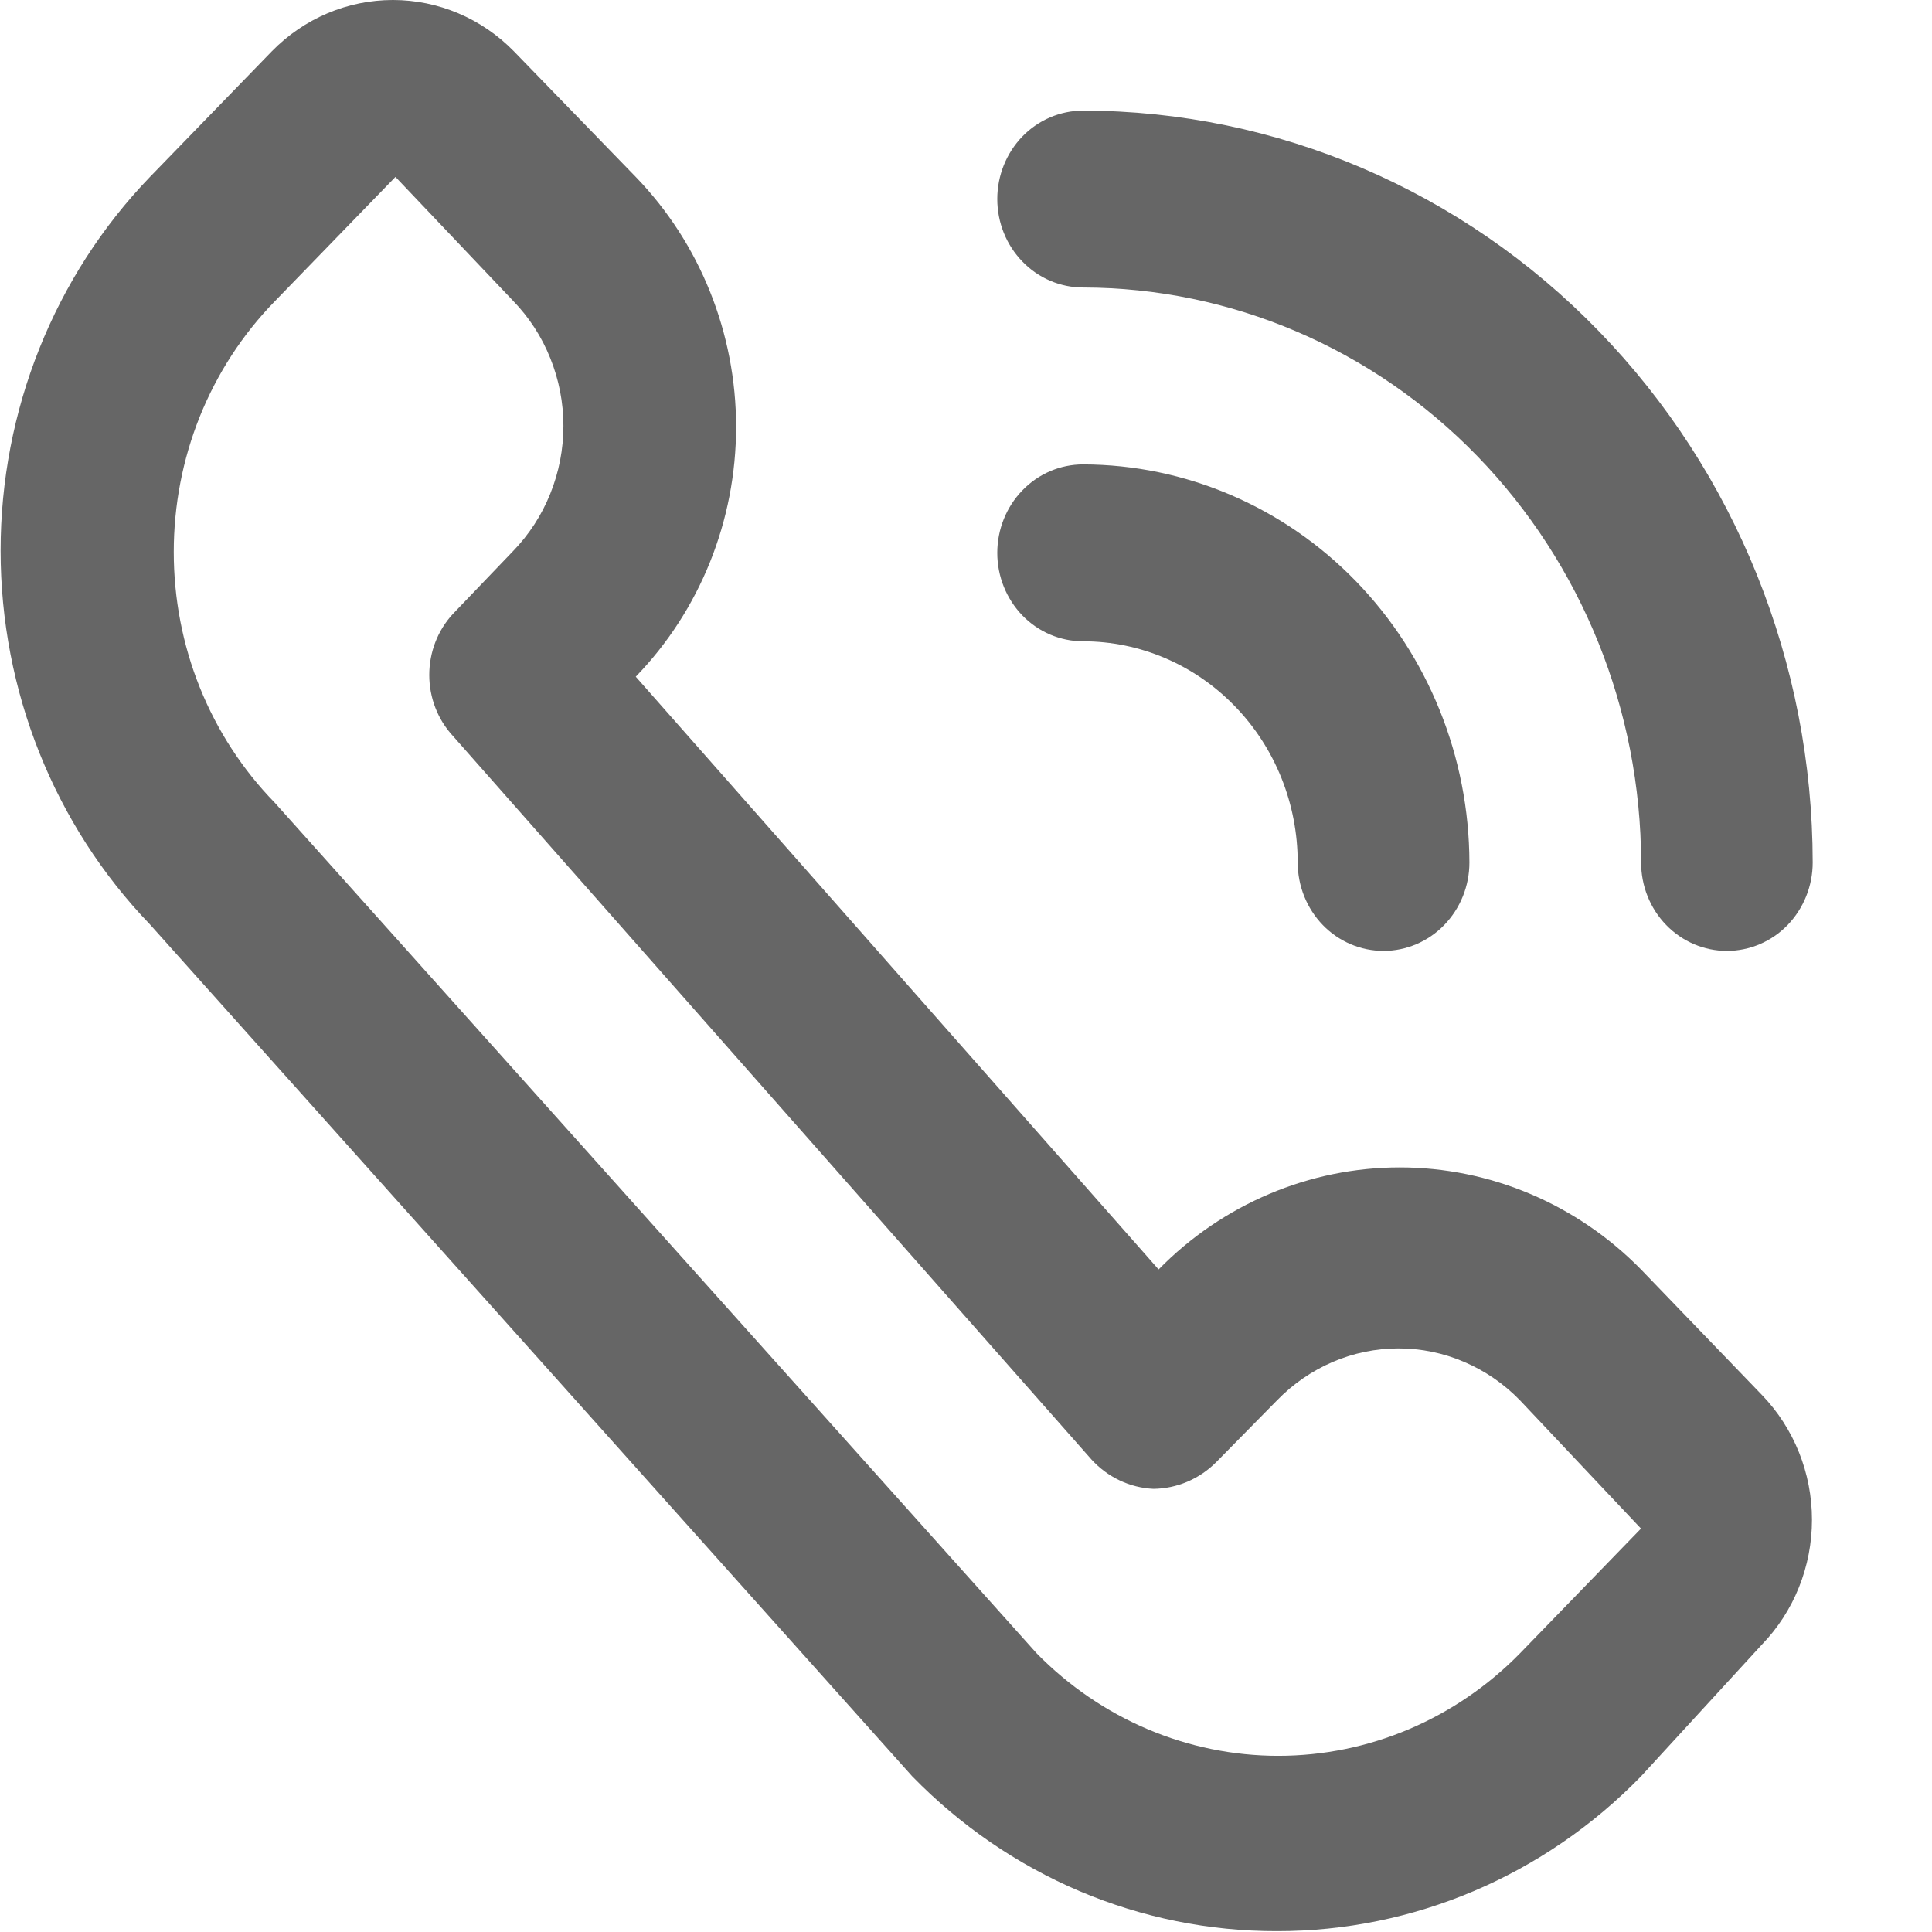
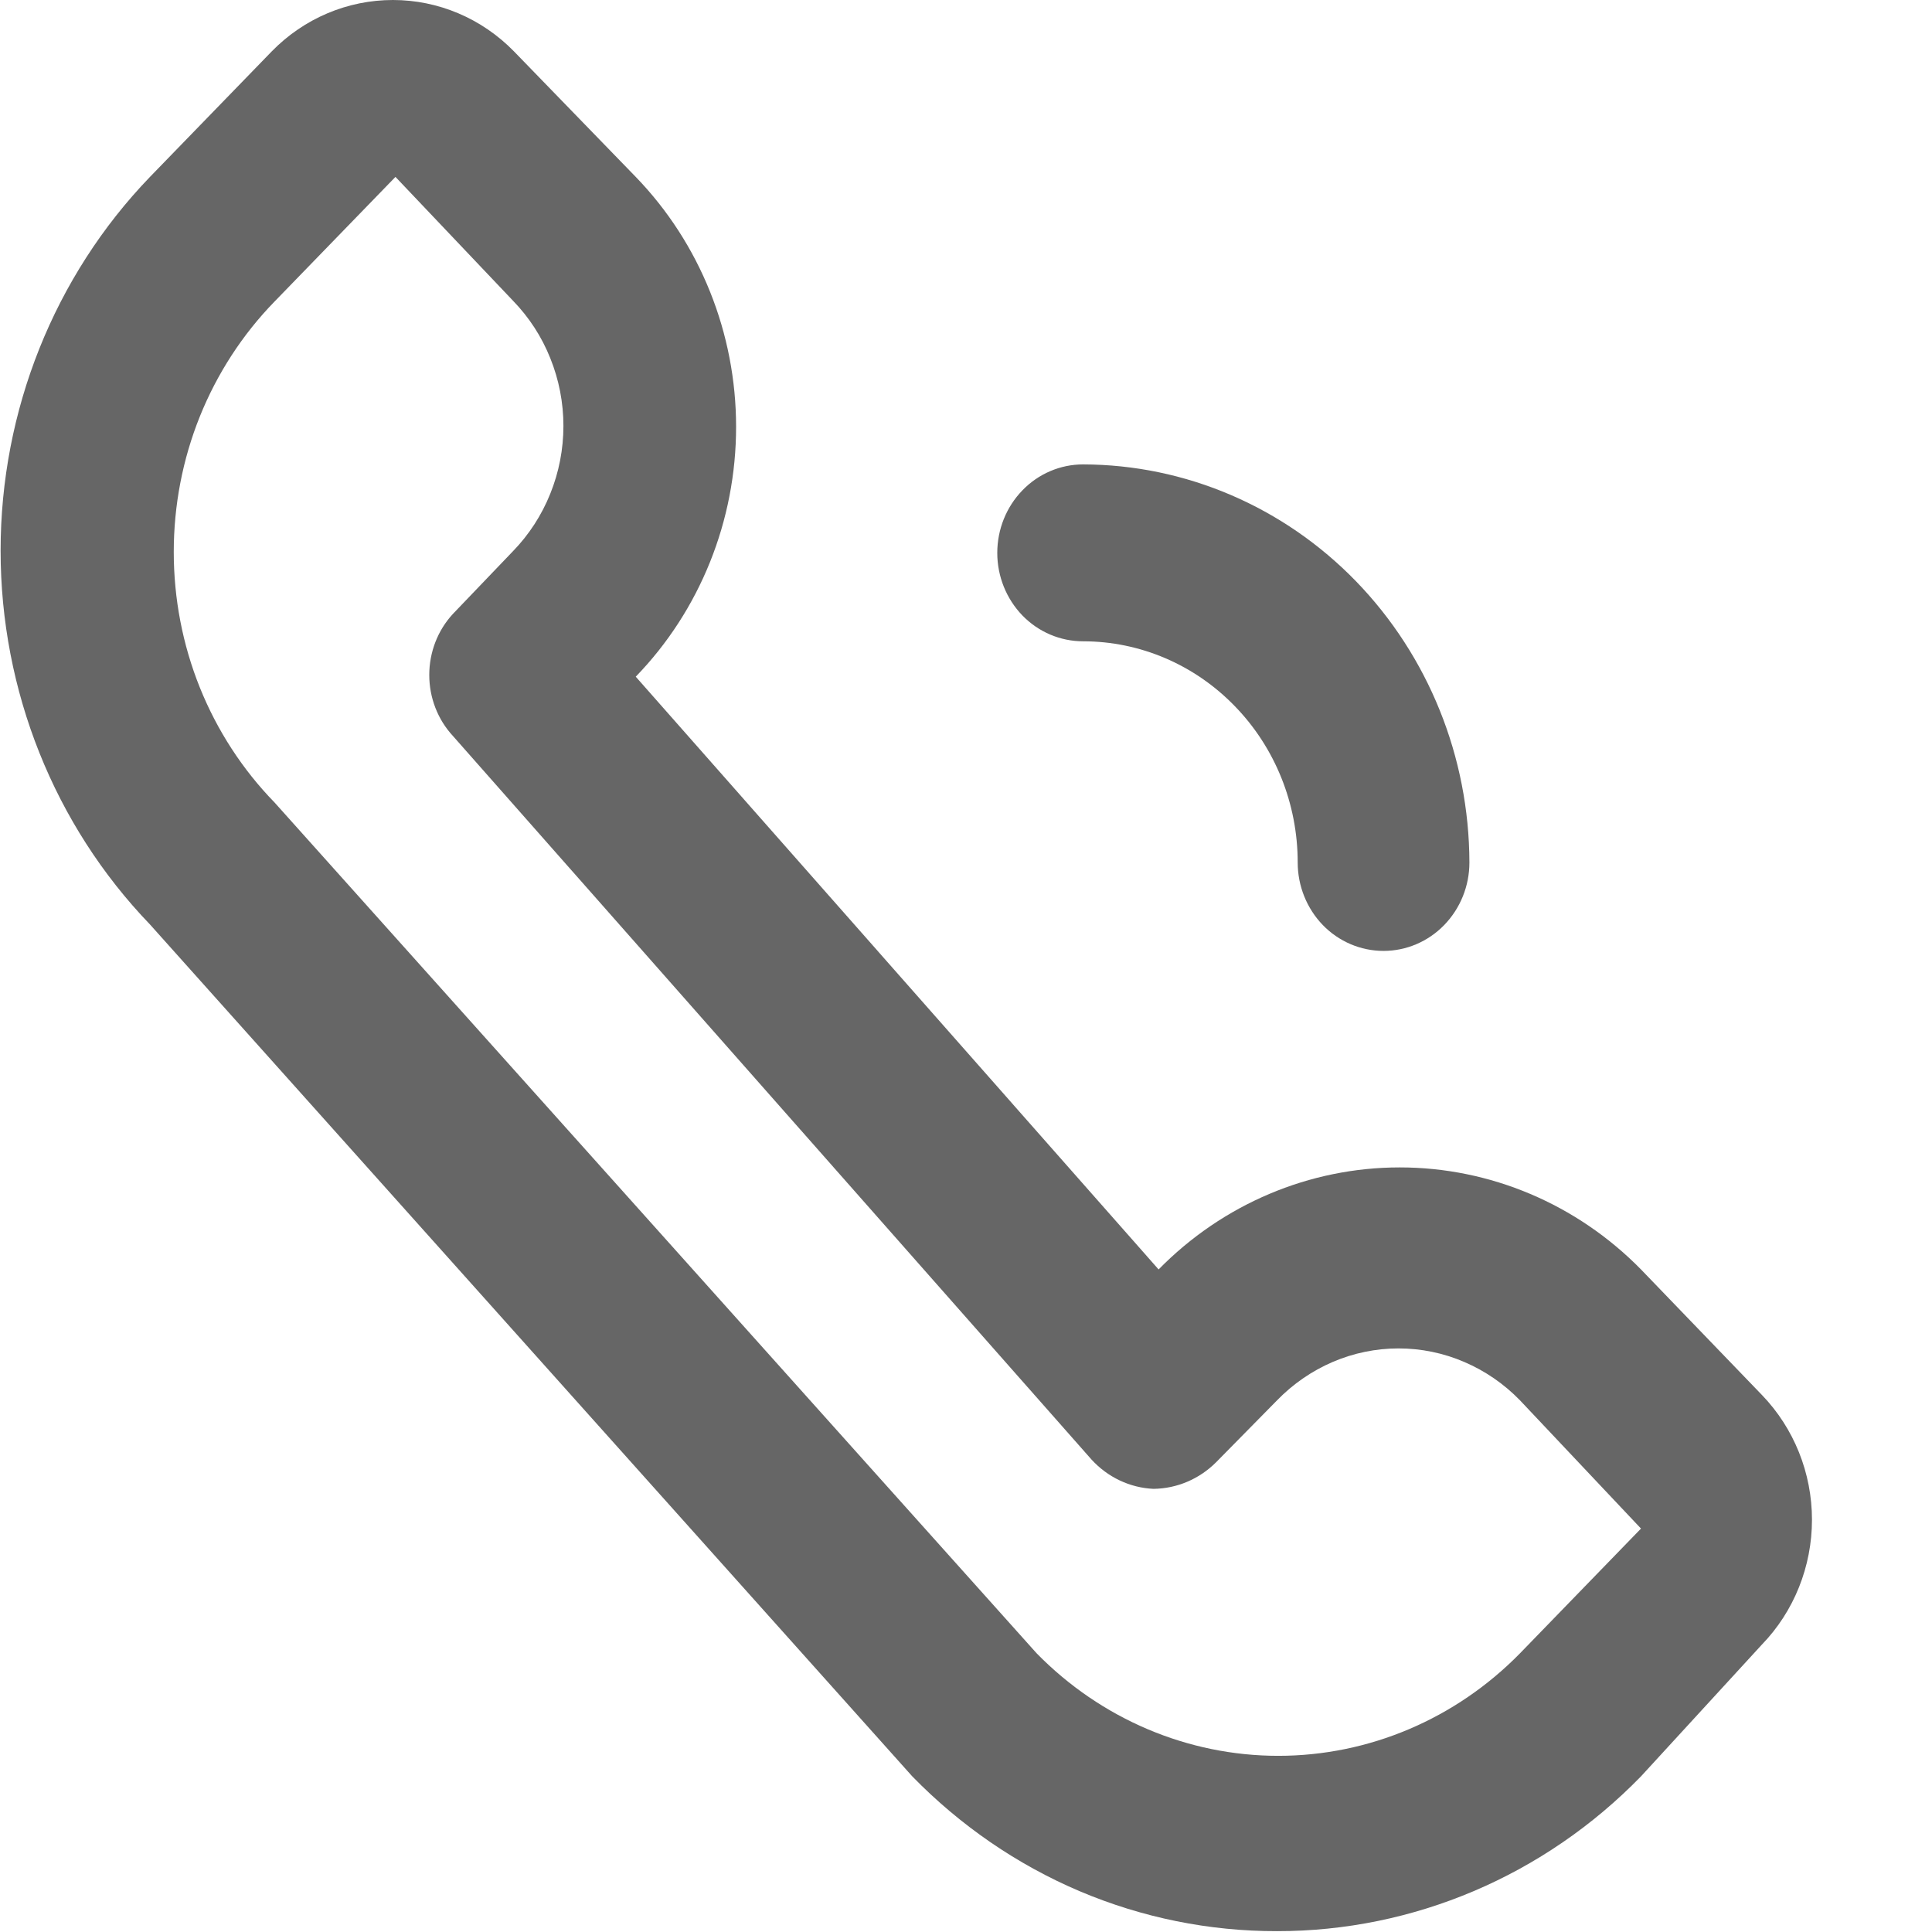
<svg xmlns="http://www.w3.org/2000/svg" width="16" height="16" viewBox="0 0 16 16" fill="none">
  <path d="M10.576 15.993C10.015 15.994 9.46 15.882 8.941 15.662C8.423 15.442 7.952 15.118 7.555 14.711L1.242 7.656C0.449 6.832 0.005 5.72 0.005 4.56C0.005 3.401 0.449 2.288 1.242 1.465L2.251 0.425C2.518 0.152 2.878 -0 3.254 4.67219e-07V4.67219e-07C3.629 -0 3.989 0.152 4.256 0.425L5.265 1.465C5.797 2.015 6.096 2.759 6.096 3.535C6.096 4.311 5.797 5.055 5.265 5.604V5.604L9.595 10.513C10.127 9.971 10.845 9.668 11.592 9.668C12.34 9.668 13.058 9.971 13.59 10.513L14.592 11.553C14.857 11.828 15.006 12.199 15.006 12.586C15.006 12.973 14.857 13.345 14.592 13.619L13.59 14.711C12.79 15.533 11.706 15.994 10.576 15.993V15.993ZM3.275 1.465L2.273 2.498C2.008 2.77 1.798 3.094 1.655 3.449C1.512 3.805 1.439 4.186 1.439 4.571C1.439 4.957 1.512 5.338 1.655 5.694C1.798 6.049 2.008 6.373 2.273 6.645L8.585 13.692C9.118 14.236 9.837 14.541 10.586 14.541C11.336 14.541 12.055 14.236 12.588 13.692L13.59 12.659L12.588 11.597C12.456 11.461 12.299 11.353 12.126 11.279C11.954 11.205 11.769 11.167 11.582 11.167C11.395 11.167 11.21 11.205 11.037 11.279C10.865 11.353 10.708 11.461 10.576 11.597L10.071 12.11C9.932 12.249 9.746 12.328 9.552 12.33C9.357 12.321 9.174 12.234 9.04 12.088L3.751 6.095C3.625 5.959 3.555 5.778 3.555 5.59C3.555 5.401 3.625 5.22 3.751 5.084L4.249 4.564C4.381 4.428 4.486 4.266 4.557 4.089C4.629 3.911 4.666 3.72 4.666 3.527C4.666 3.335 4.629 3.144 4.557 2.966C4.486 2.788 4.381 2.627 4.249 2.491L3.275 1.465Z" fill="#666666" />
  <path d="M11.458 7.875C11.269 7.875 11.088 7.798 10.955 7.661C10.822 7.523 10.747 7.337 10.747 7.143C10.747 6.657 10.56 6.191 10.226 5.848C9.893 5.504 9.441 5.311 8.97 5.311C8.781 5.311 8.6 5.234 8.467 5.097C8.334 4.959 8.259 4.773 8.259 4.579C8.259 4.384 8.334 4.198 8.467 4.061C8.6 3.923 8.781 3.846 8.97 3.846C9.818 3.848 10.63 4.196 11.23 4.814C11.829 5.432 12.167 6.269 12.169 7.143C12.169 7.337 12.094 7.523 11.96 7.661C11.827 7.798 11.646 7.875 11.458 7.875Z" fill="#666666" />
-   <path d="M14.301 7.875C14.113 7.875 13.932 7.798 13.799 7.661C13.665 7.523 13.591 7.337 13.591 7.143C13.589 5.881 13.101 4.67 12.235 3.778C11.369 2.885 10.195 2.383 8.97 2.381C8.781 2.381 8.6 2.304 8.467 2.166C8.334 2.029 8.259 1.843 8.259 1.648C8.259 1.454 8.334 1.268 8.467 1.13C8.6 0.993 8.781 0.916 8.97 0.916C10.572 0.918 12.108 1.574 13.24 2.742C14.373 3.909 15.011 5.492 15.012 7.143C15.012 7.337 14.937 7.523 14.804 7.661C14.671 7.798 14.49 7.875 14.301 7.875Z" fill="#666666" />
</svg>